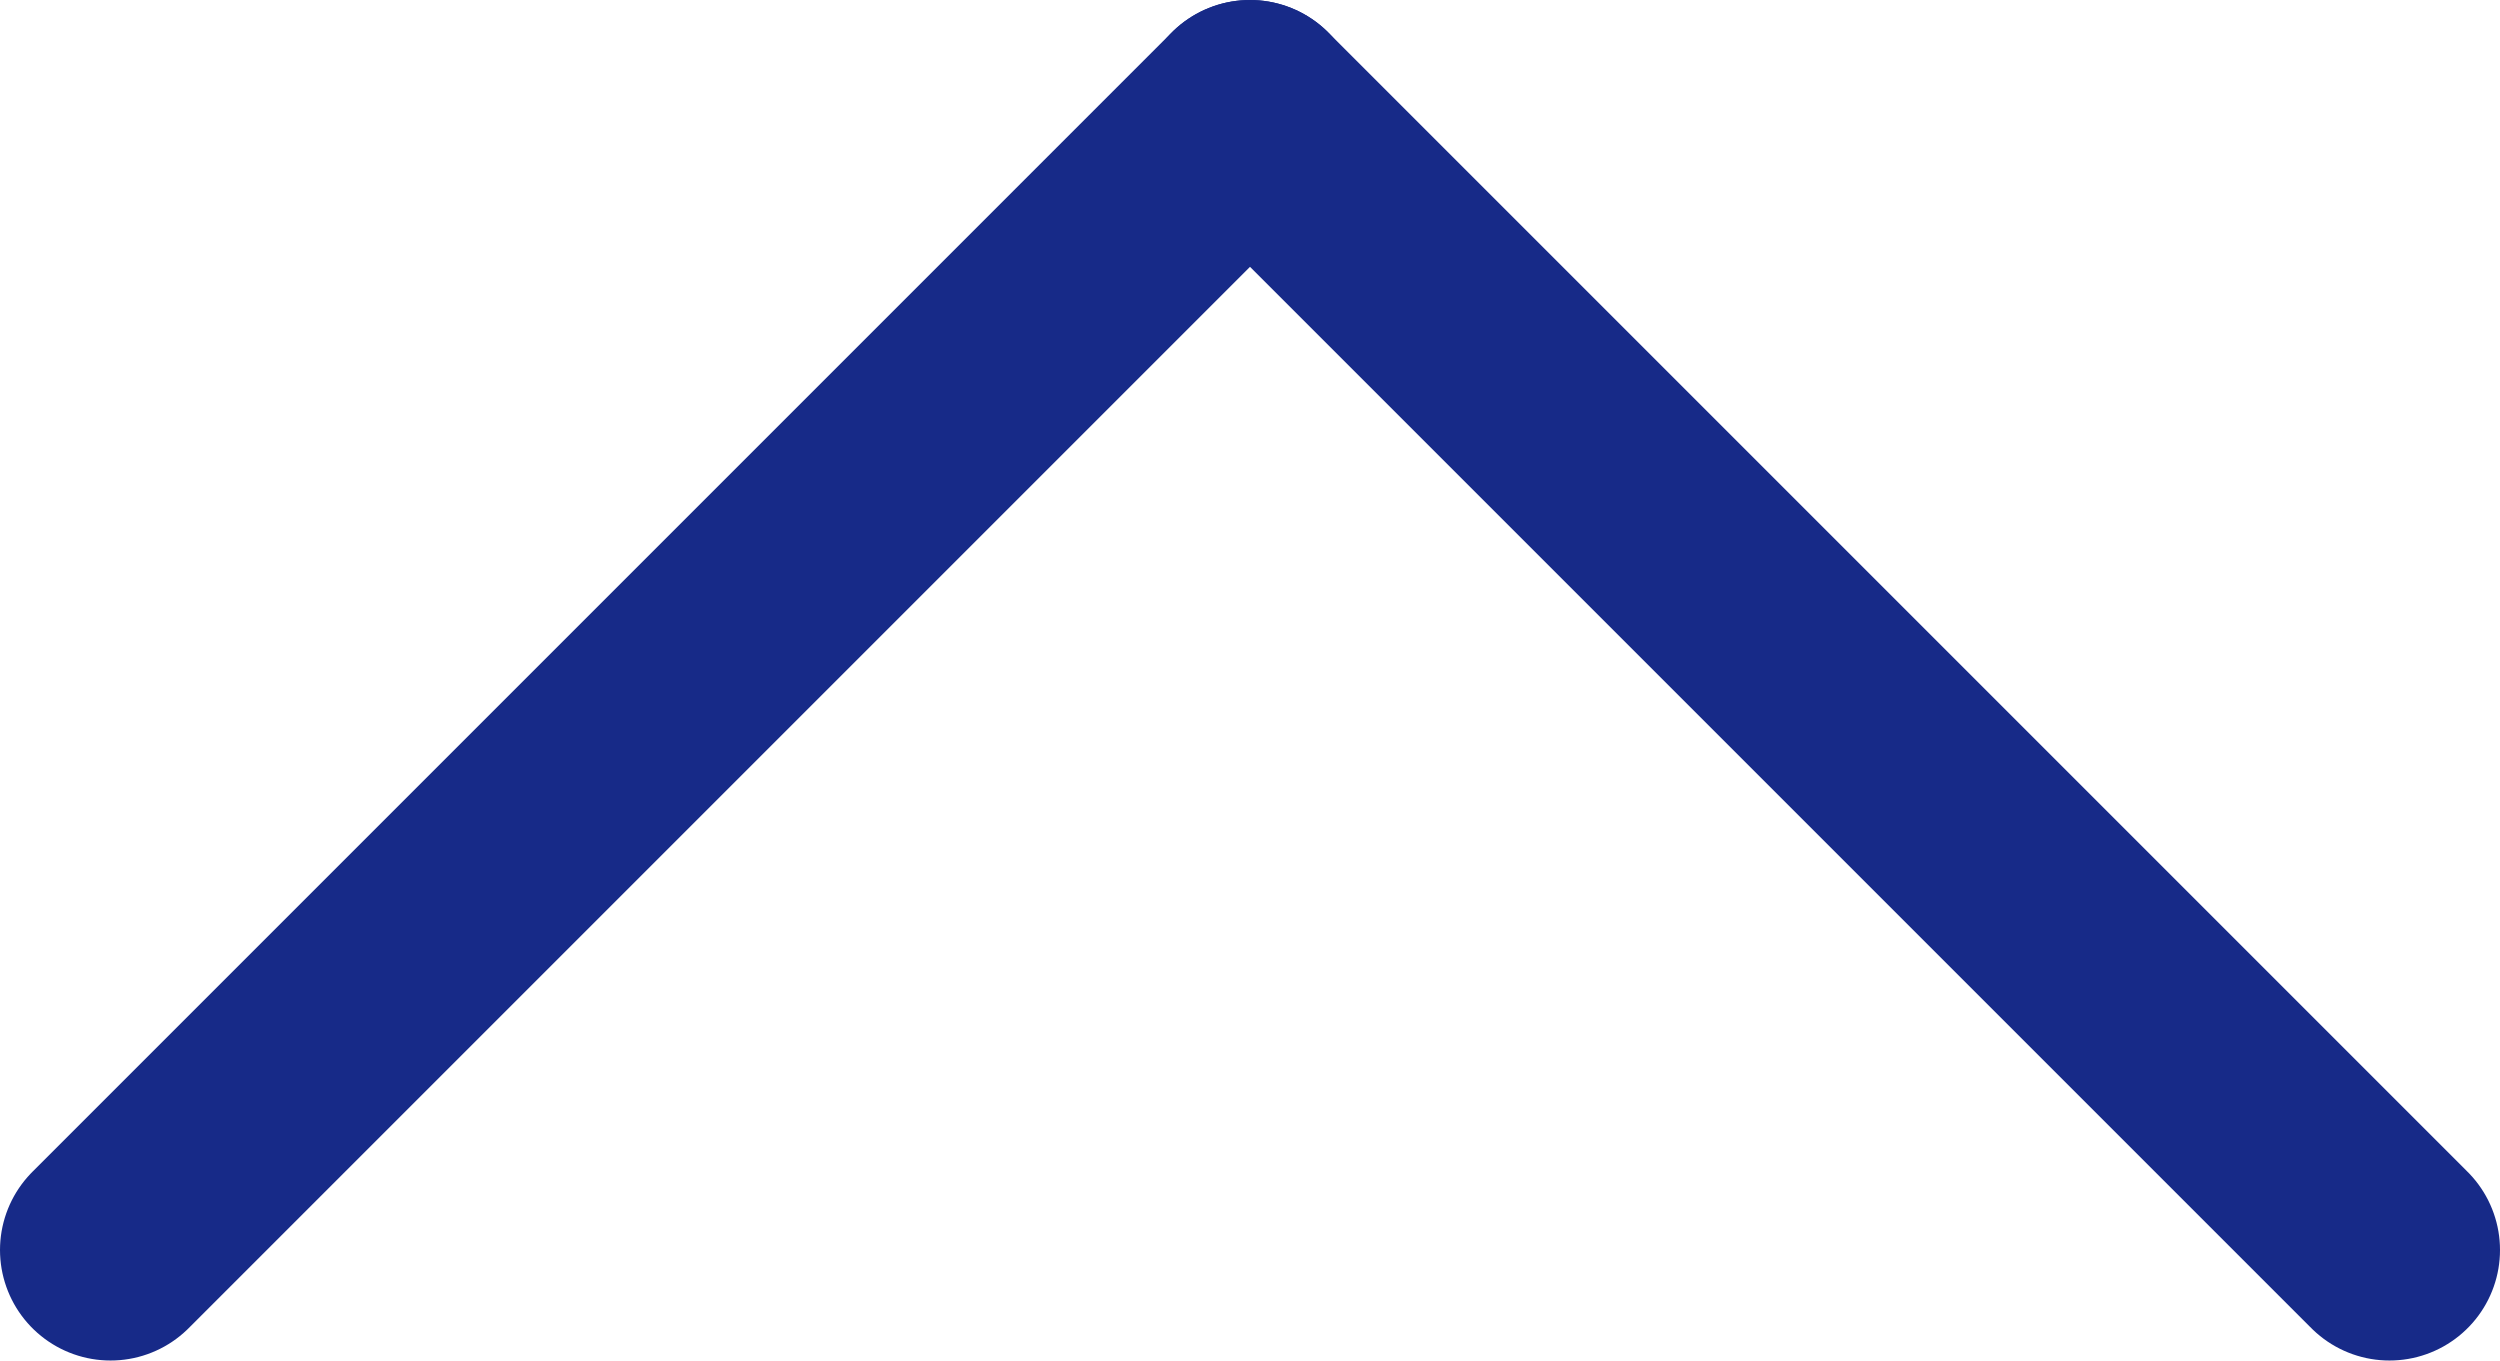
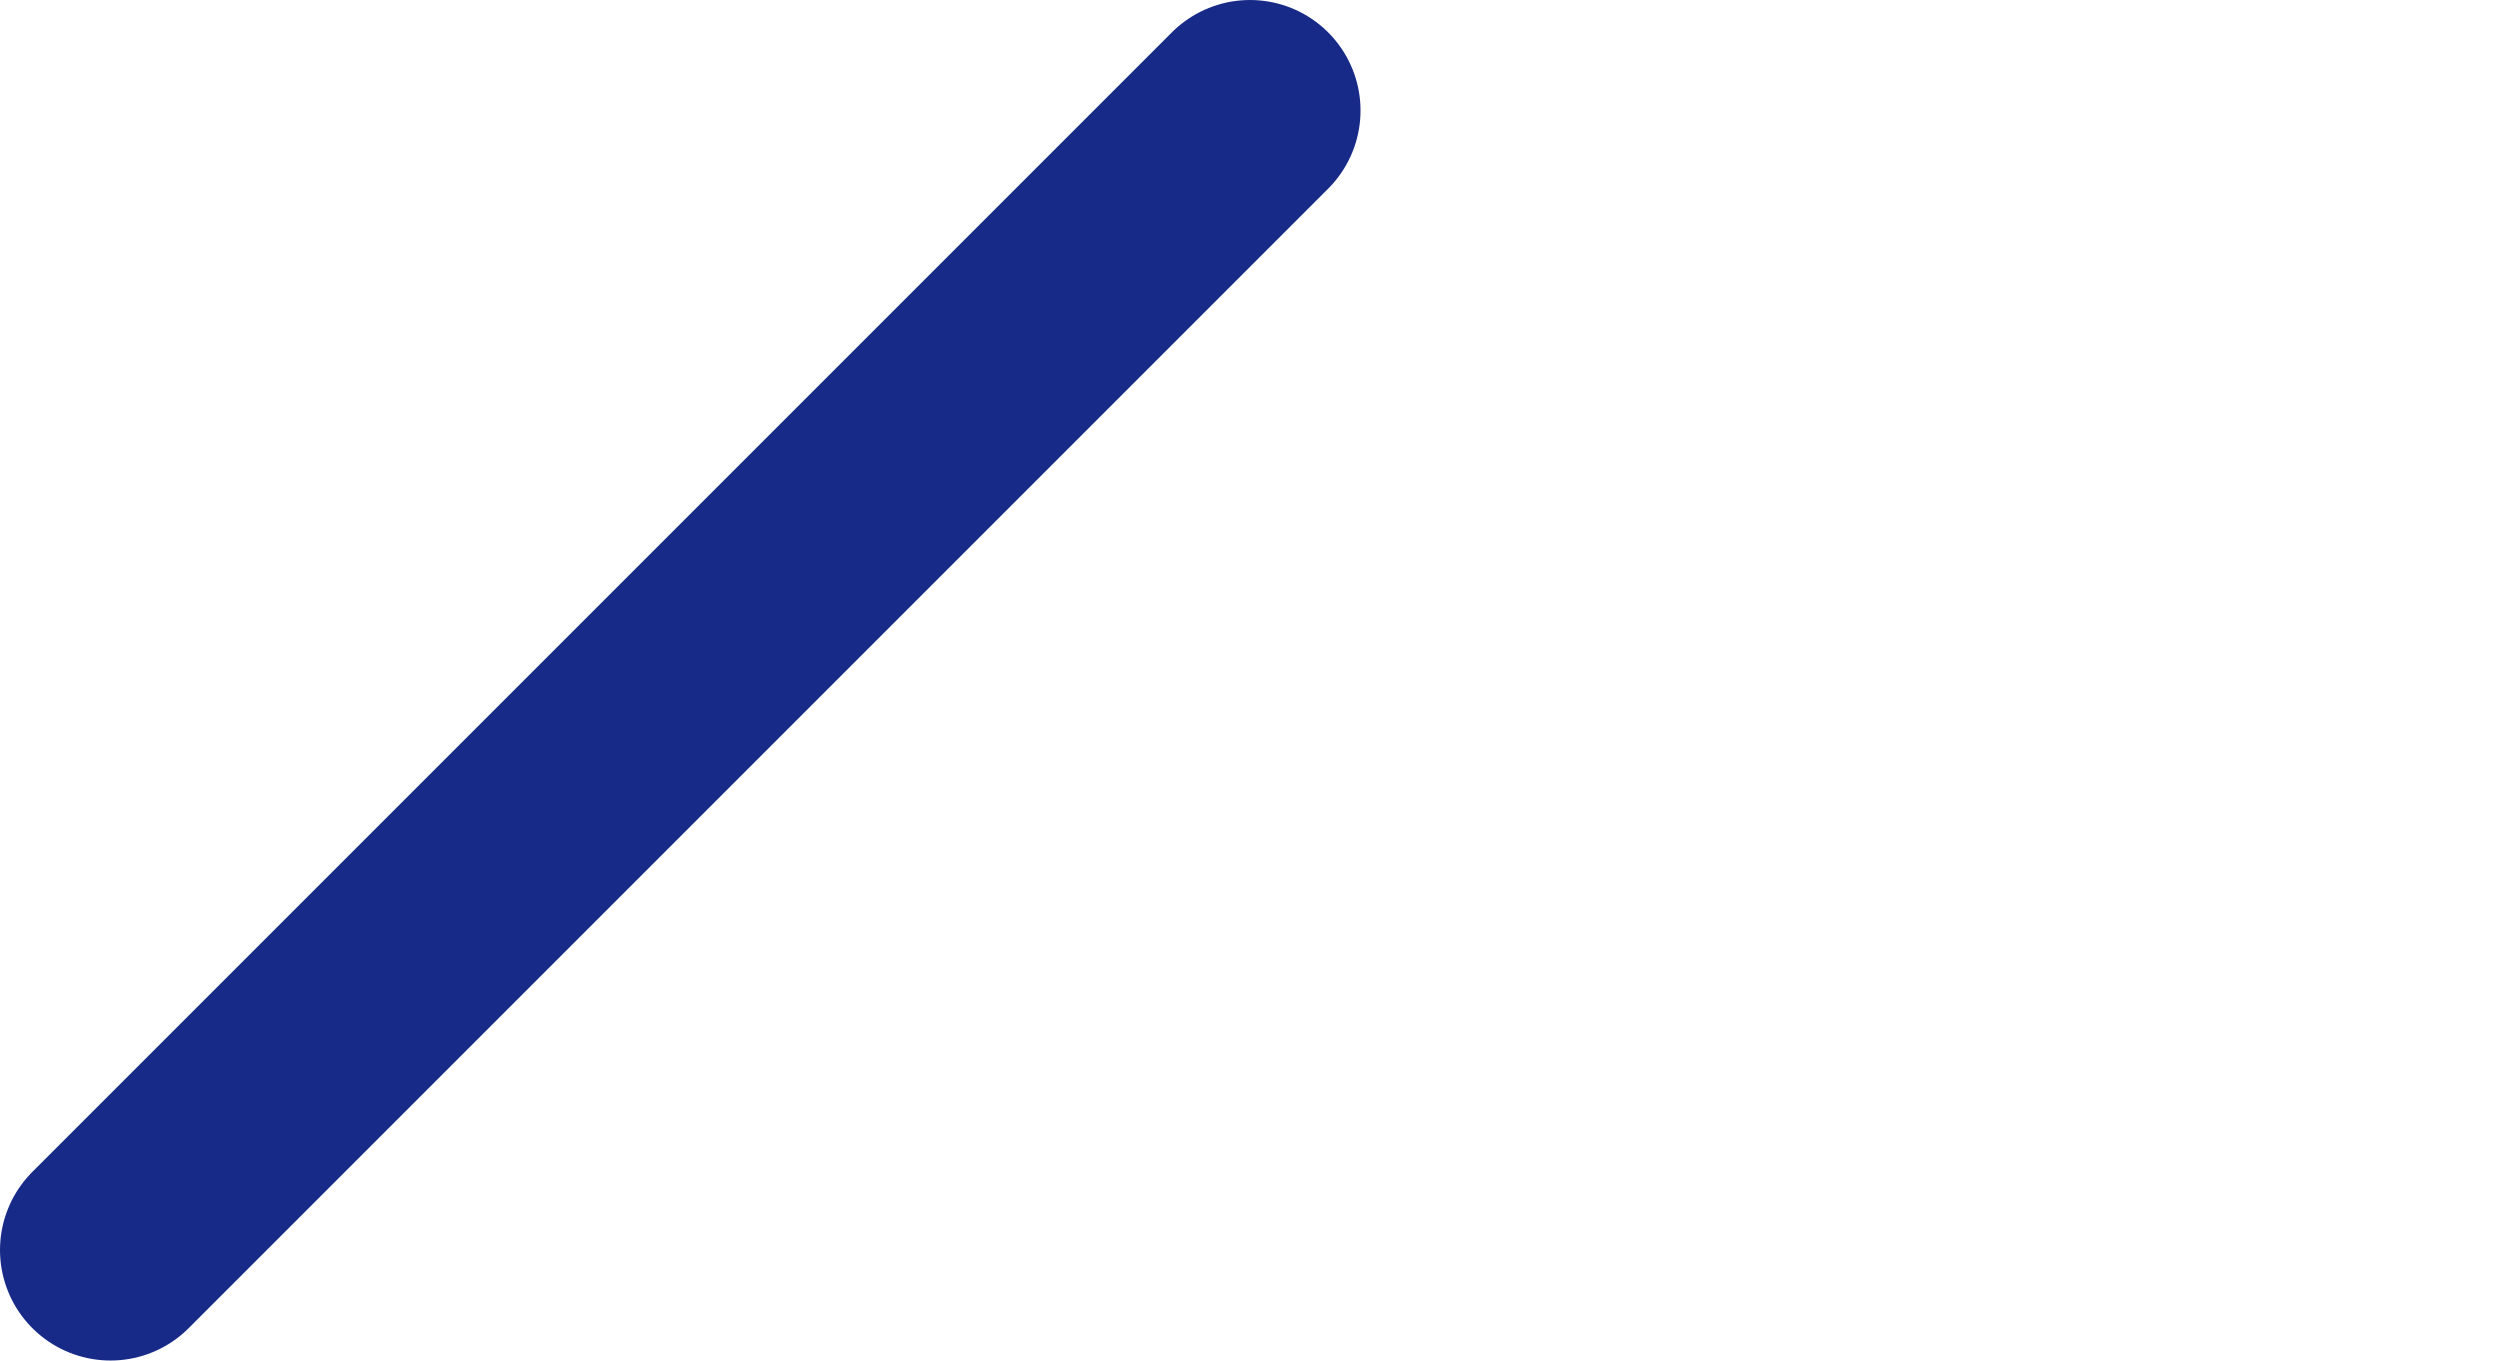
<svg xmlns="http://www.w3.org/2000/svg" id="layout" viewBox="0 0 22.62 12.31">
  <defs>
    <style>
      .cls-1 {
        fill: none;
        stroke: #172a88;
        stroke-linecap: round;
        stroke-miterlimit: 10;
        stroke-width: 2px;
      }
    </style>
  </defs>
  <line class="cls-1" x1="1" y1="11.31" x2="11.31" y2="1" />
-   <line class="cls-1" x1="21.62" y1="11.31" x2="11.31" y2="1" />
</svg>